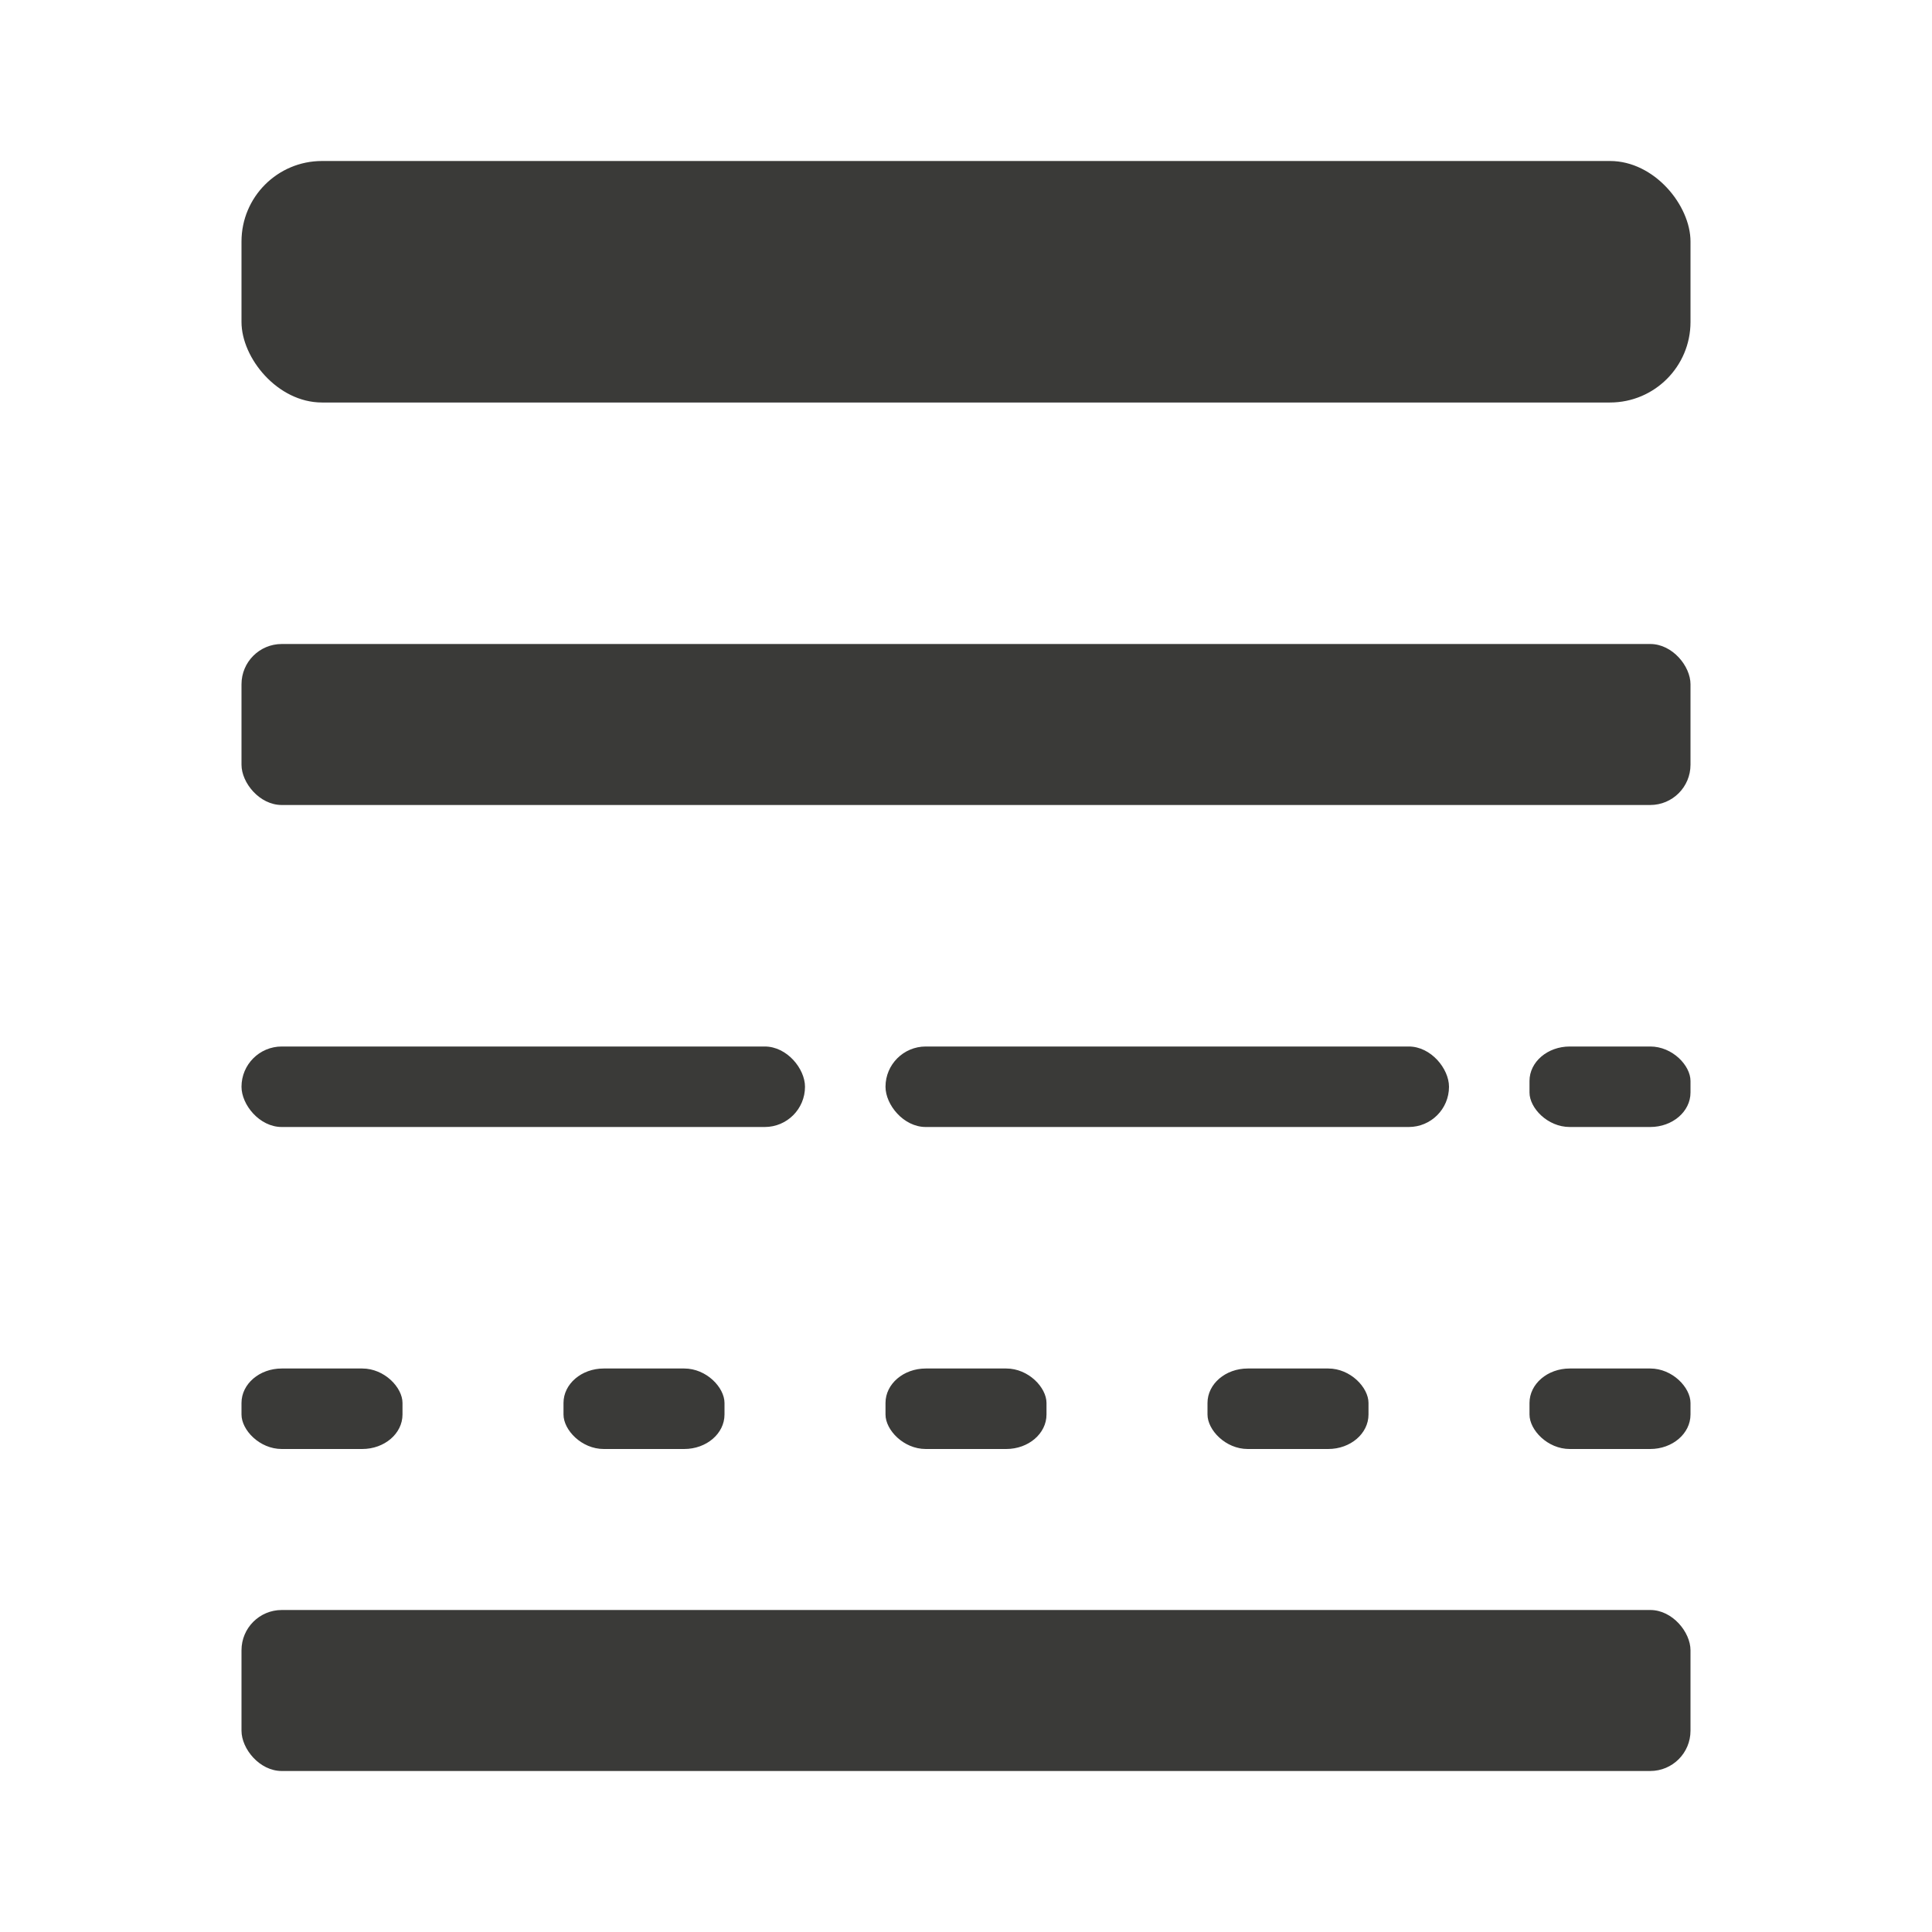
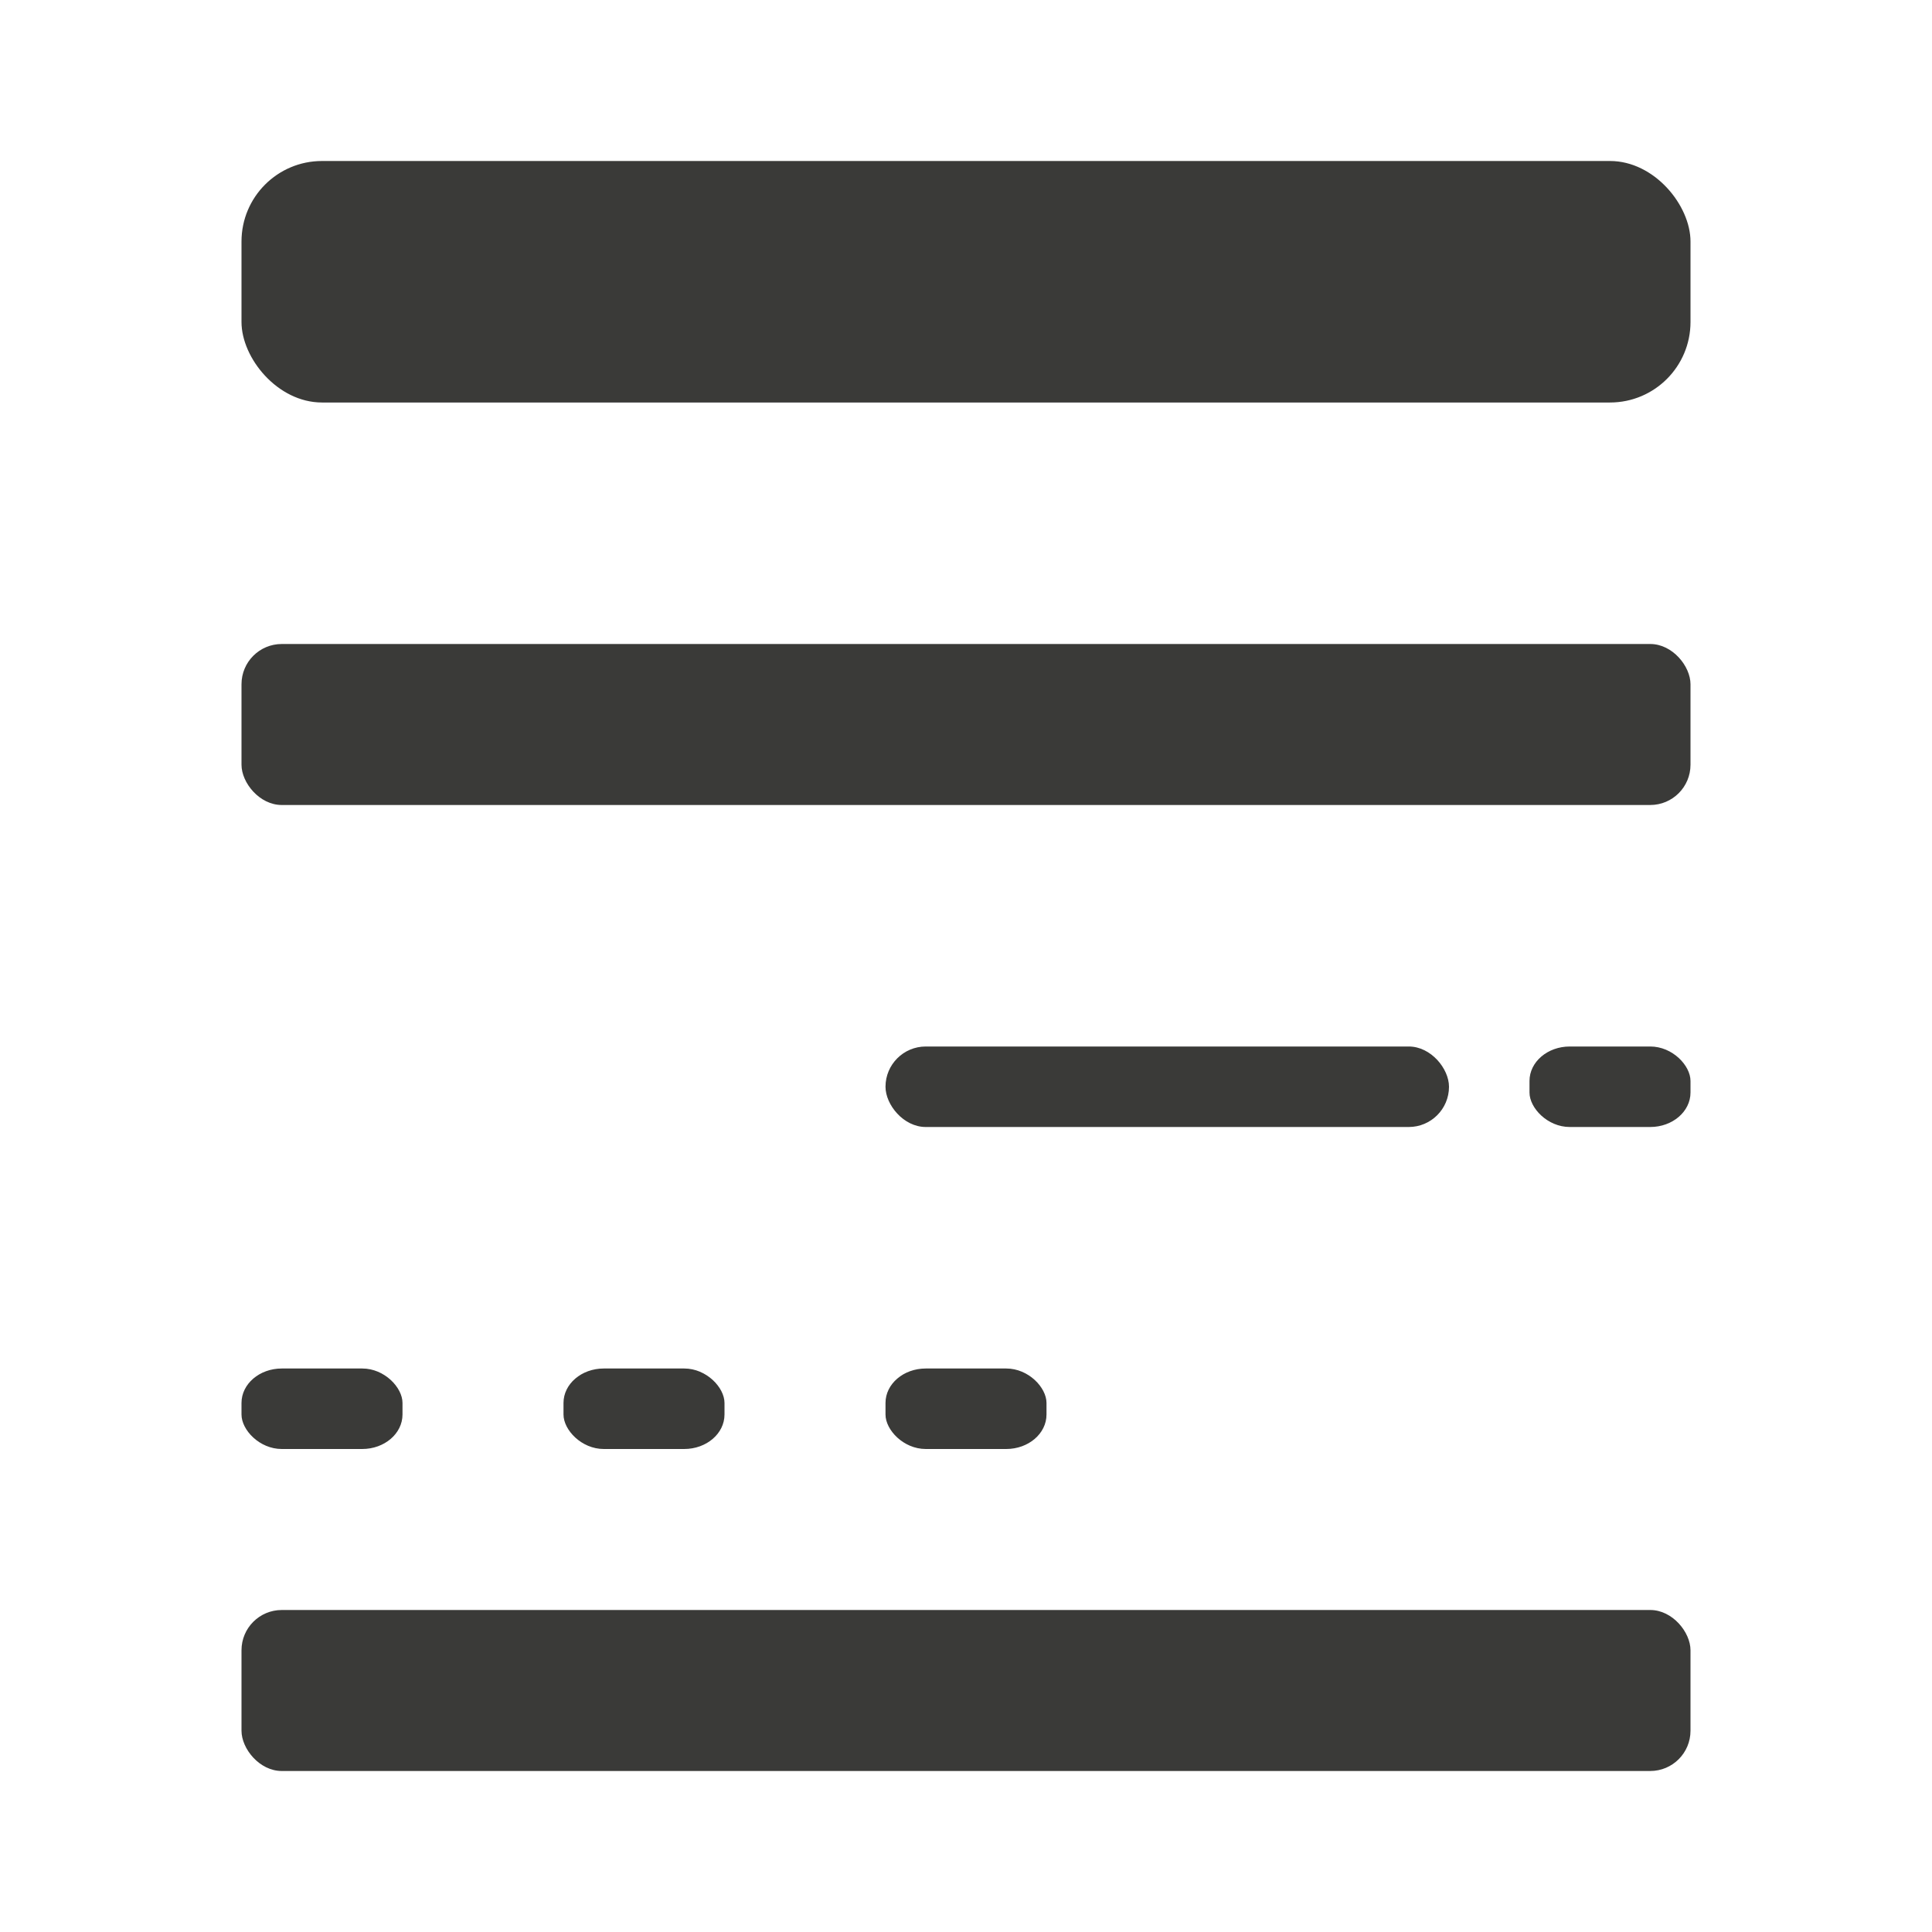
<svg xmlns="http://www.w3.org/2000/svg" viewBox="0 0 24 24">
  <g fill="#3a3a38">
    <rect height="3" rx="1" width="18" x="3" y="2" />
    <rect height="2" rx=".5" width="18" x="3" y="8" />
-     <rect height="1" rx=".5" width="7" x="3" y="13" />
    <rect height="1" rx=".5" width="7" x="11" y="13" />
    <rect height="1" rx=".5" ry=".428" width="2" x="19" y="13" />
    <rect height="1" rx=".5" ry=".428" width="2" x="3" y="17" />
    <rect height="1" rx=".5" ry=".428" width="2" x="7" y="17" />
    <rect height="1" rx=".5" ry=".428" width="2" x="11" y="17" />
-     <rect height="1" rx=".5" ry=".428" width="2" x="15" y="17" />
-     <rect height="1" rx=".5" ry=".428" width="2" x="19" y="17" />
    <rect height="2" rx=".5" width="18" x="3" y="20" />
  </g>
</svg>